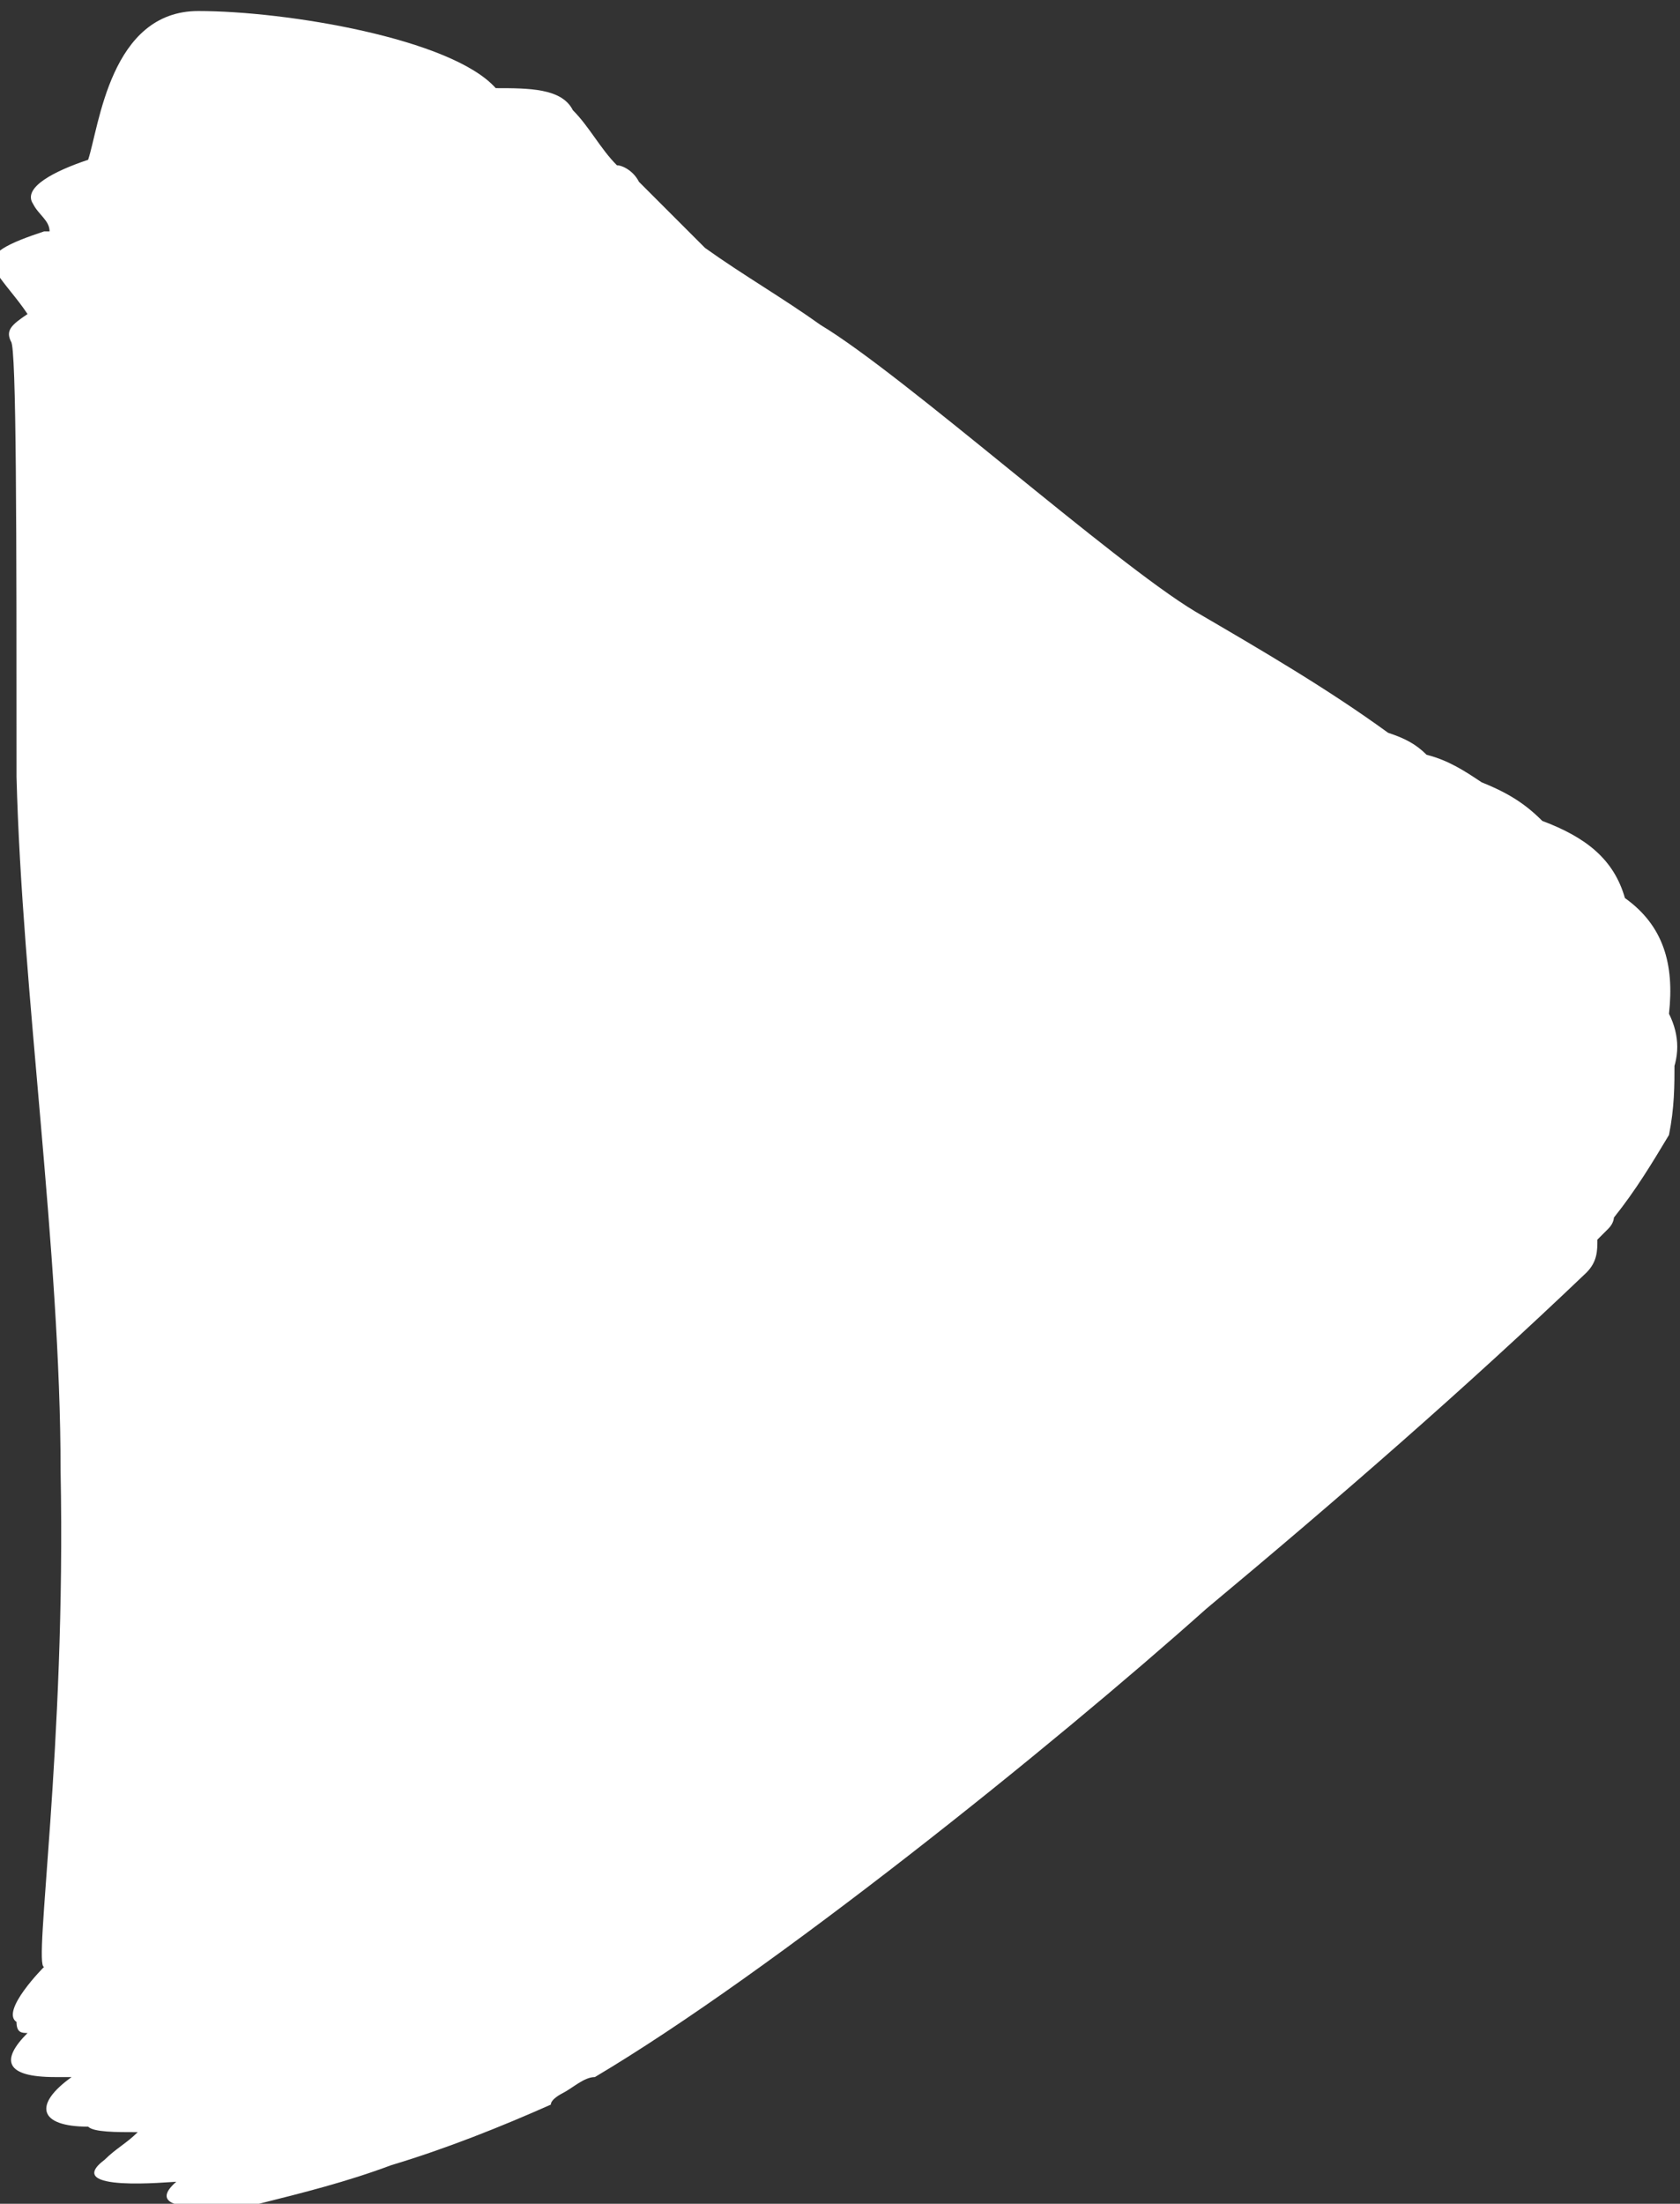
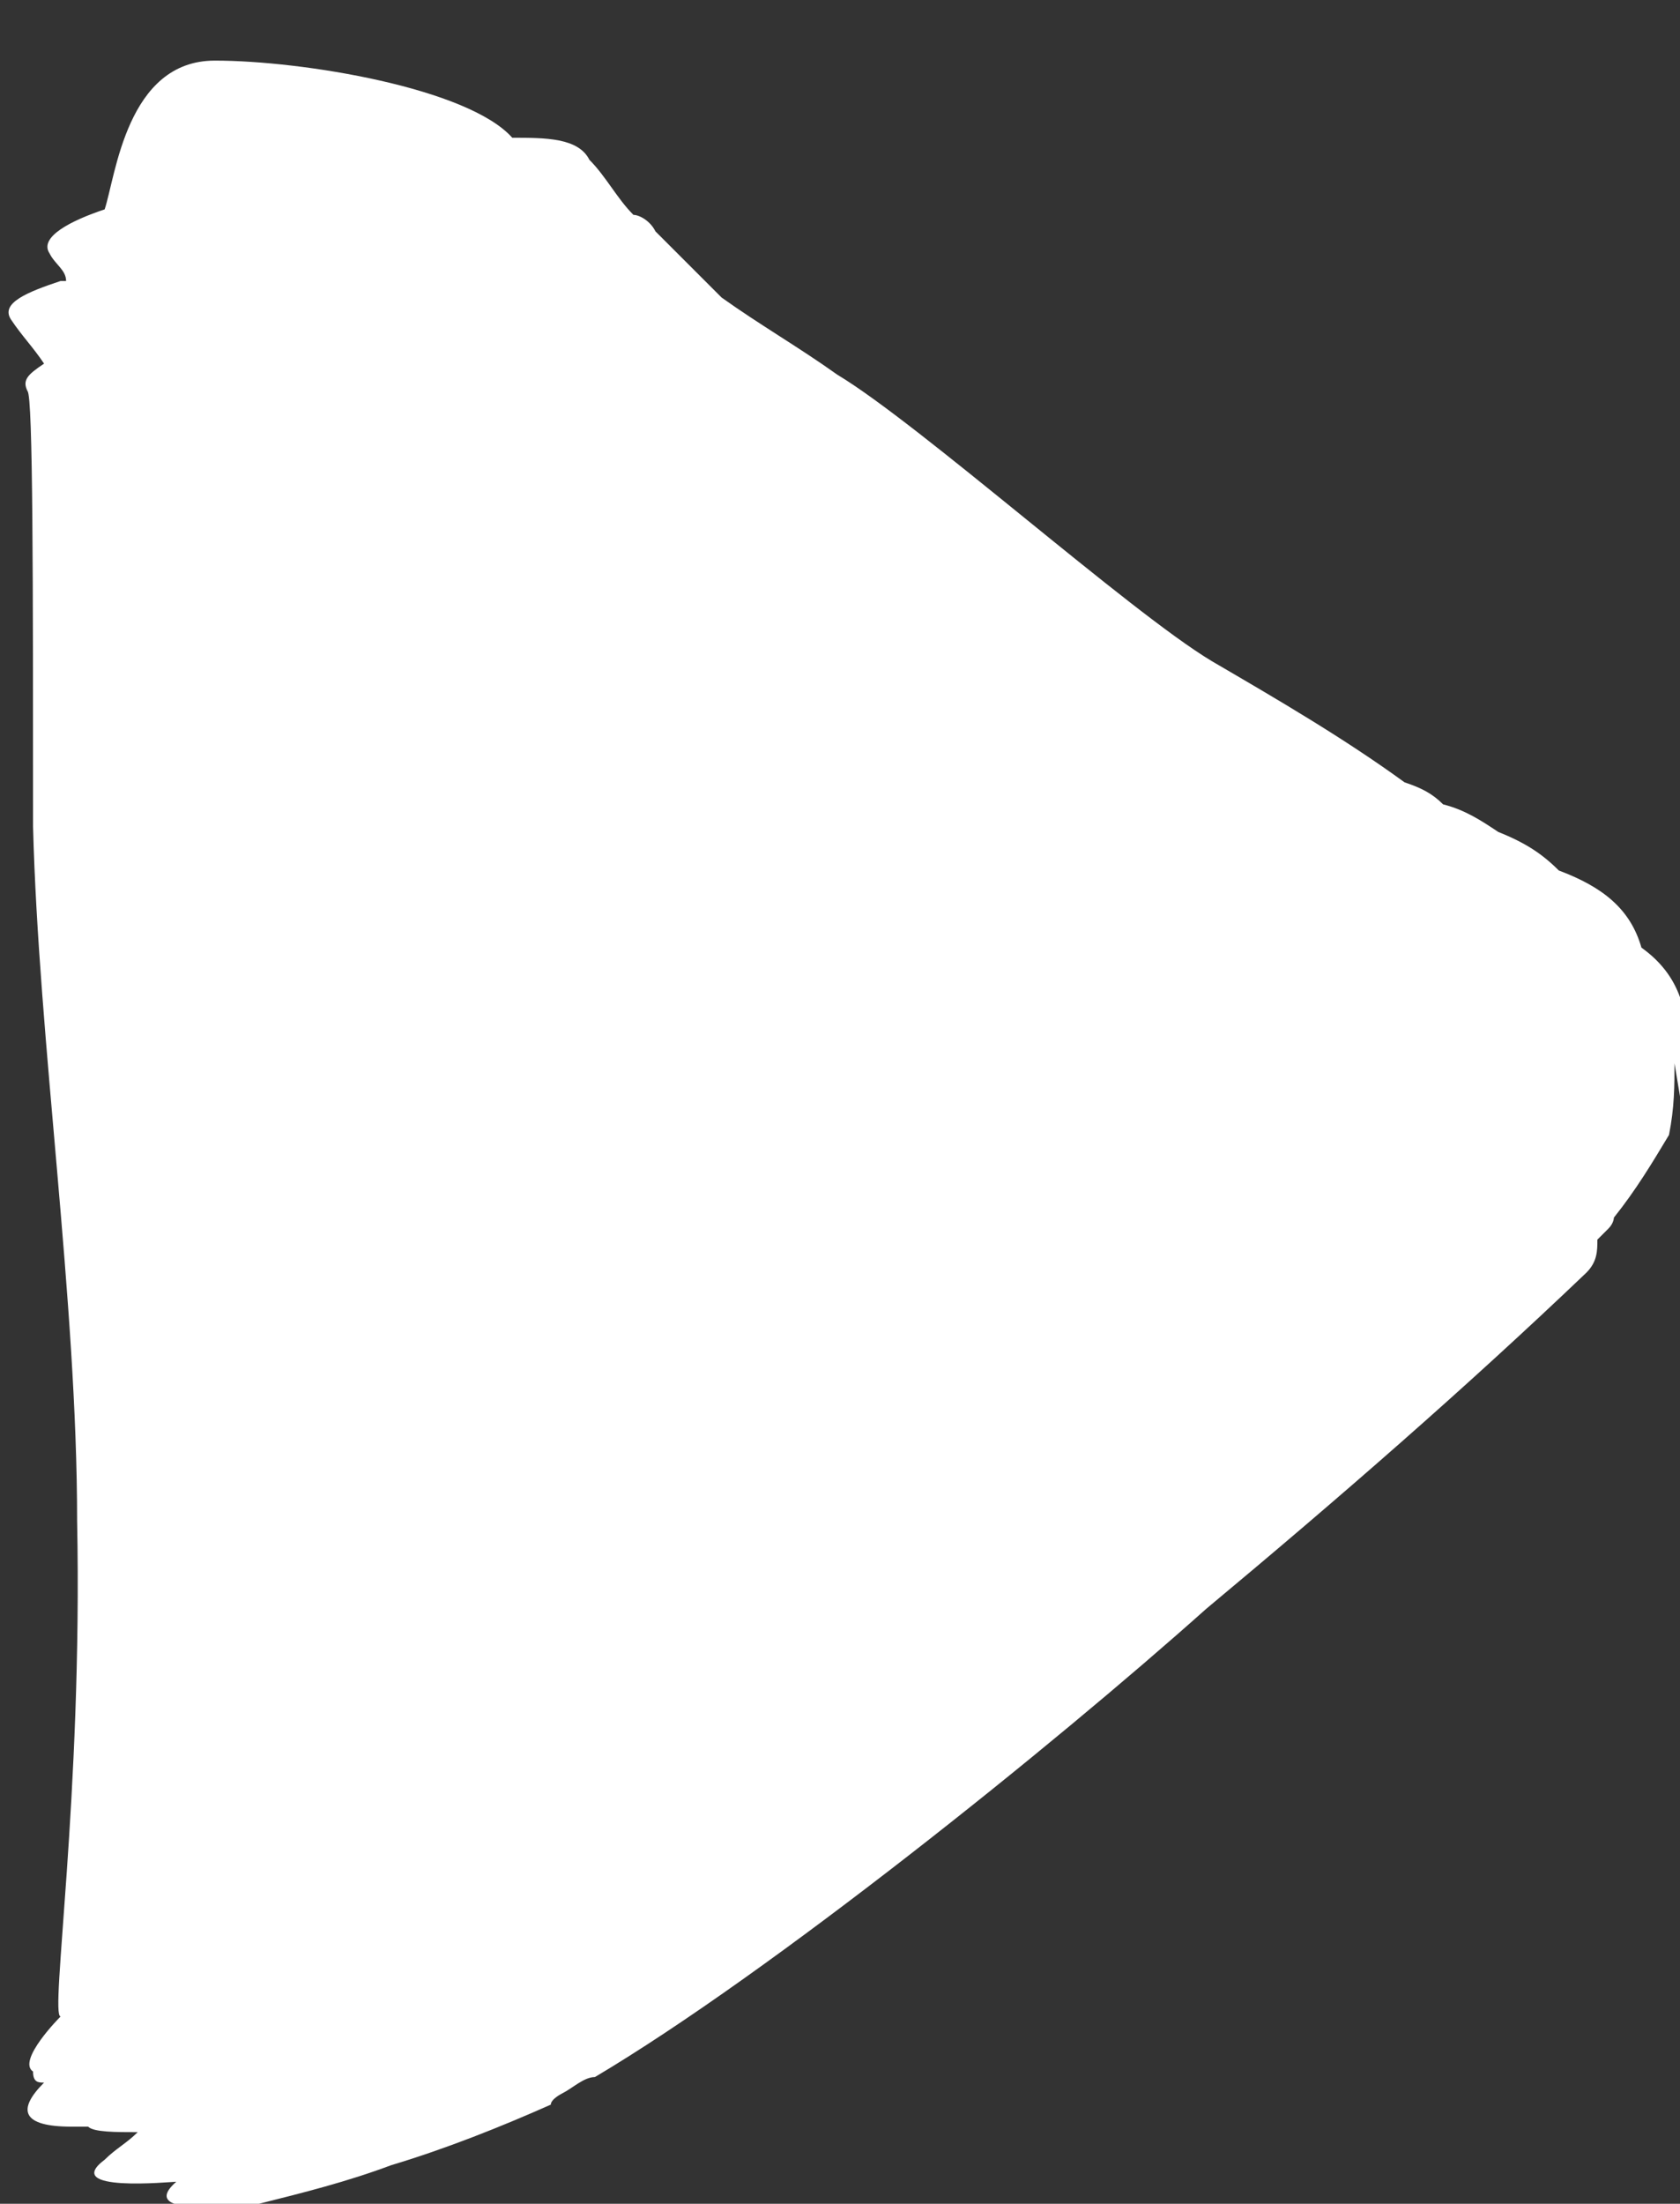
<svg xmlns="http://www.w3.org/2000/svg" id="Layer_1" version="1.1" viewBox="0 0 30.5 40">
  <rect x="0" y="0" width="30.5" height="40" fill="#333333" stroke="none" />
-   <path d="M30.4,19.3c0,.4,0,.8-.1,1.3-.3.5-.6,1-1,1.5,0,0,0,.1-.1.2l-.2.2c0,.2,0,.4-.2.6-2.2,2.1-4.5,4.1-6.9,6.1-2.8,2.5-7.9,6.6-11.1,8.5-.2,0-.4.2-.6.3,0,0-.2.1-.2.2-.9.4-1.9.8-2.9,1.1-.8.3-1.6.5-2.4.7-.1,0-2.3.3-1.5-.4h0c-.1,0-2.1.2-1.3-.4.2-.2.4-.3.6-.5-.4,0-.8,0-.9-.1h0c-.9,0-1-.4-.3-.9h.1c0,0,0,0,0,0-.1,0-.2,0-.4,0-.9,0-1-.3-.5-.8-.1,0-.2,0-.2-.2-.3-.2.5-1,.5-1-.2,0,.4-4,.3-9,0-4-.7-8.7-.8-12.6,0-4.4,0-7.8-.1-7.9-.1-.2,0-.3.3-.5-.2-.3-.4-.5-.6-.8-.2-.3.3-.5.9-.7h.1c0-.2-.2-.3-.3-.5-.2-.3.4-.6,1-.8.2-.6.4-2.7,2-2.7s4.6.5,5.4,1.4c.6,0,1.2,0,1.4.4.3.3.5.7.8,1,.1,0,.3.1.4.3l1.2,1.2c.7.5,1.4.9,2.1,1.4,1.5.9,5.3,4.3,6.8,5.2,1.2.7,2.4,1.4,3.5,2.2.3.1.5.2.7.4.4.1.7.3,1,.5.5.2.8.4,1.1.7.8.3,1.3.7,1.5,1.4.7.5.9,1.2.8,2.1.2.4.2.8,0,1.2" fill="#fff" />
+   <path d="M30.4,19.3c0,.4,0,.8-.1,1.3-.3.5-.6,1-1,1.5,0,0,0,.1-.1.2l-.2.2c0,.2,0,.4-.2.6-2.2,2.1-4.5,4.1-6.9,6.1-2.8,2.5-7.9,6.6-11.1,8.5-.2,0-.4.2-.6.3,0,0-.2.1-.2.2-.9.4-1.9.8-2.9,1.1-.8.3-1.6.5-2.4.7-.1,0-2.3.3-1.5-.4h0c-.1,0-2.1.2-1.3-.4.2-.2.4-.3.6-.5-.4,0-.8,0-.9-.1h0h.1c0,0,0,0,0,0-.1,0-.2,0-.4,0-.9,0-1-.3-.5-.8-.1,0-.2,0-.2-.2-.3-.2.5-1,.5-1-.2,0,.4-4,.3-9,0-4-.7-8.7-.8-12.6,0-4.4,0-7.8-.1-7.9-.1-.2,0-.3.3-.5-.2-.3-.4-.5-.6-.8-.2-.3.3-.5.9-.7h.1c0-.2-.2-.3-.3-.5-.2-.3.4-.6,1-.8.2-.6.4-2.7,2-2.7s4.6.5,5.4,1.4c.6,0,1.2,0,1.4.4.3.3.5.7.8,1,.1,0,.3.1.4.3l1.2,1.2c.7.5,1.4.9,2.1,1.4,1.5.9,5.3,4.3,6.8,5.2,1.2.7,2.4,1.4,3.5,2.2.3.1.5.2.7.4.4.1.7.3,1,.5.5.2.8.4,1.1.7.8.3,1.3.7,1.5,1.4.7.5.9,1.2.8,2.1.2.4.2.8,0,1.2" fill="#fff" />
</svg>